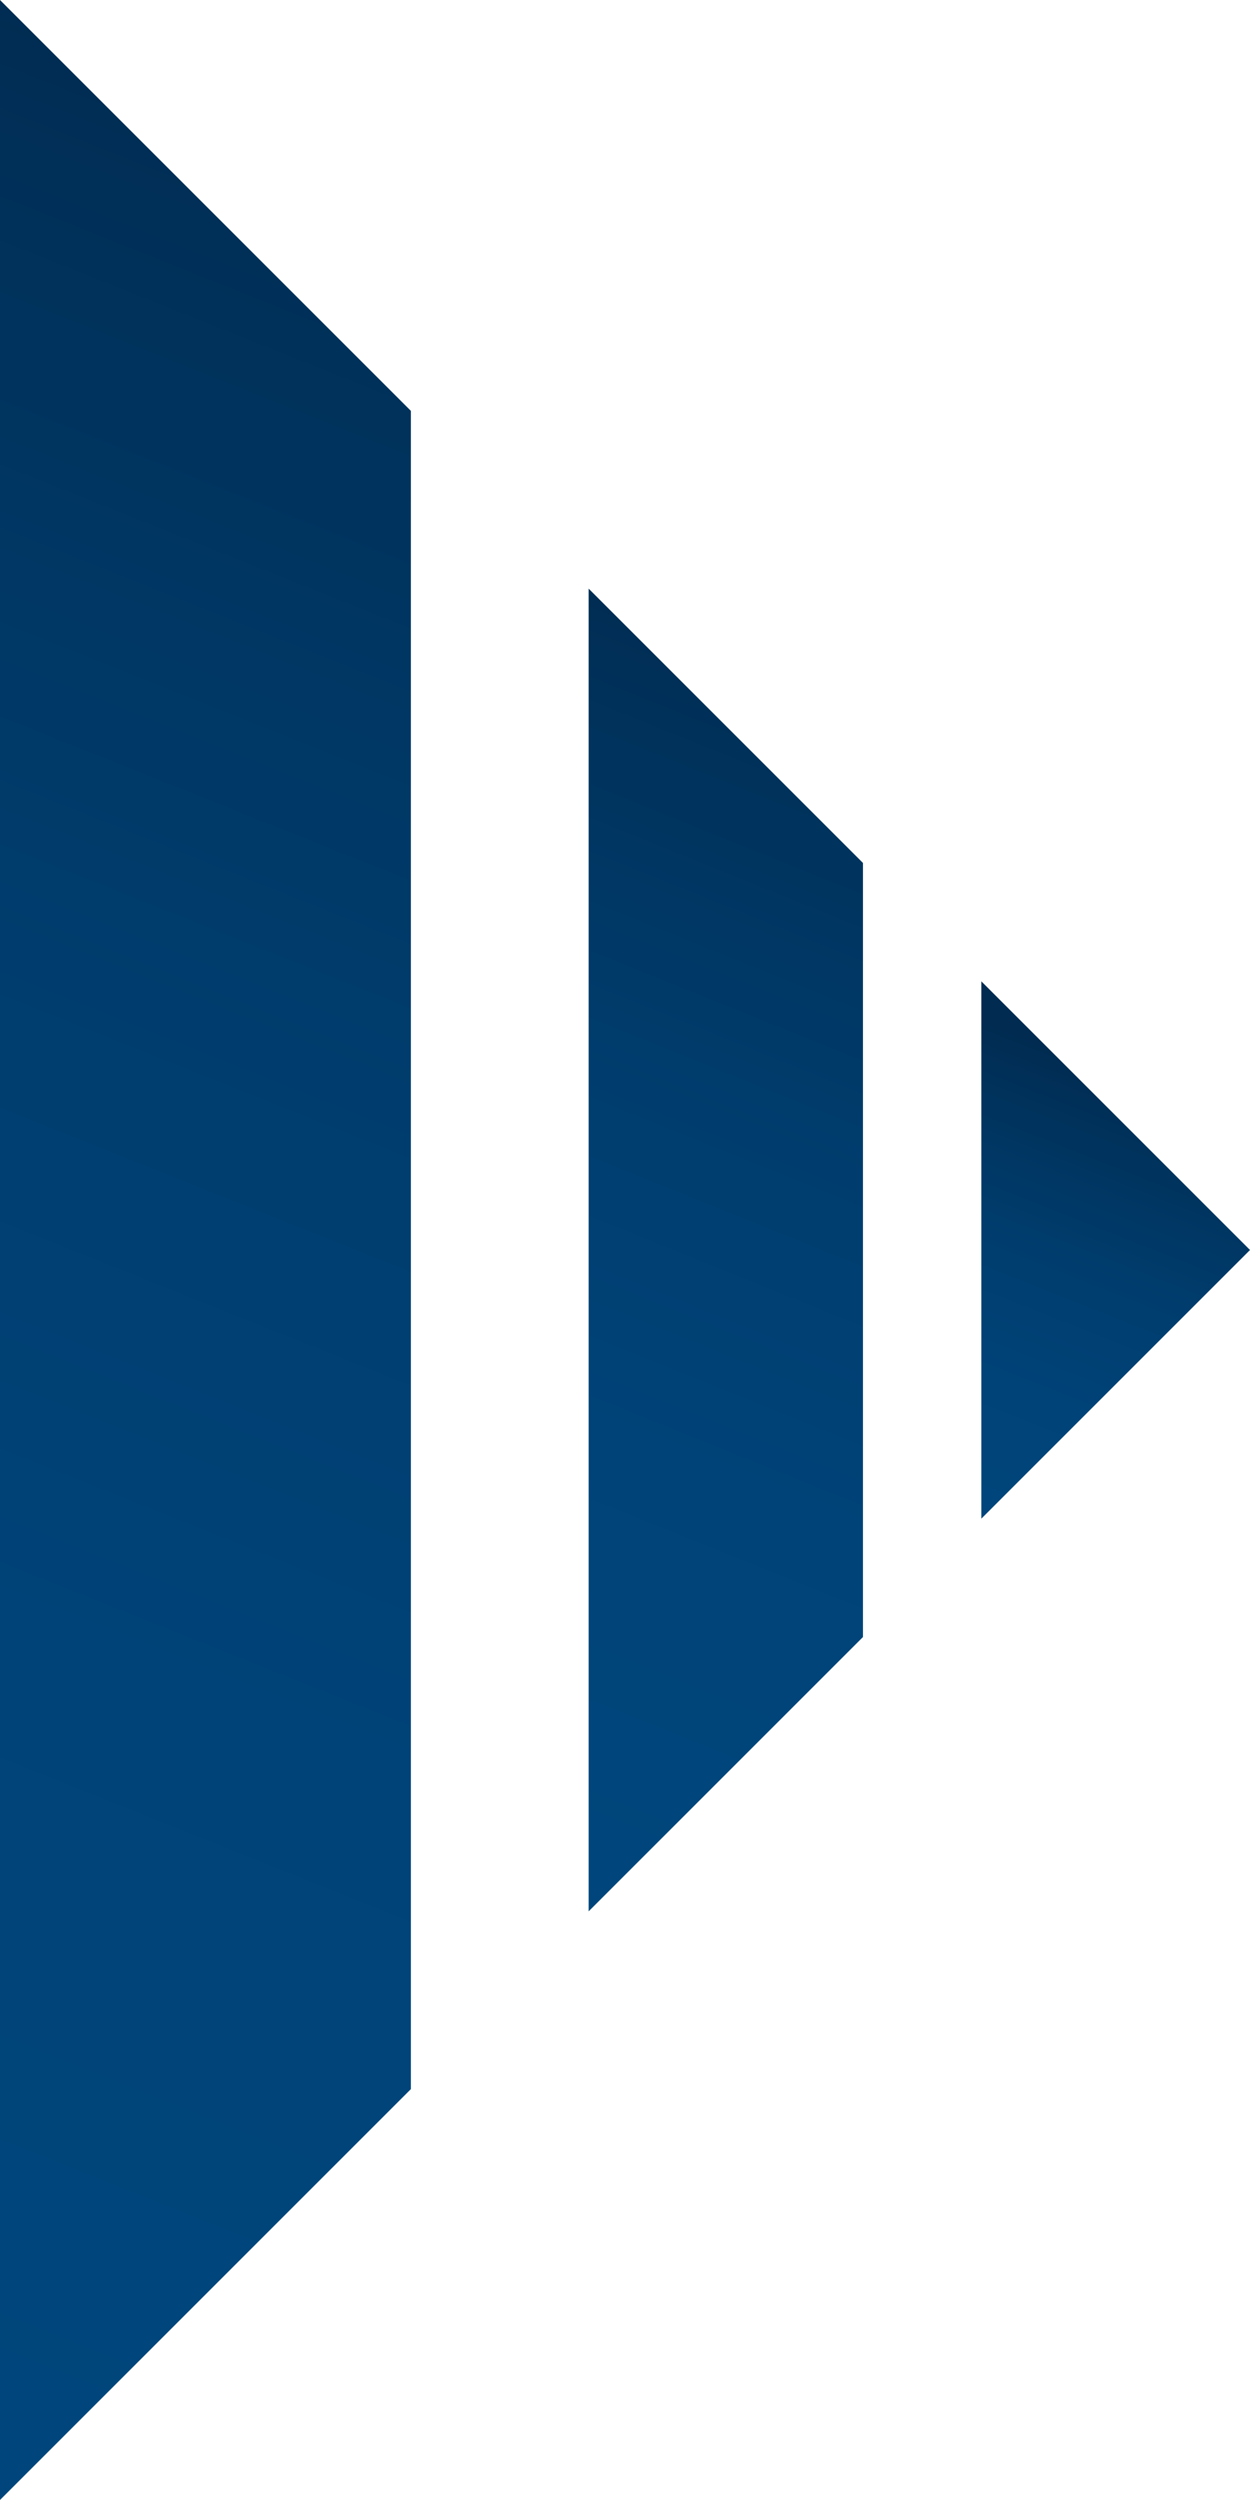
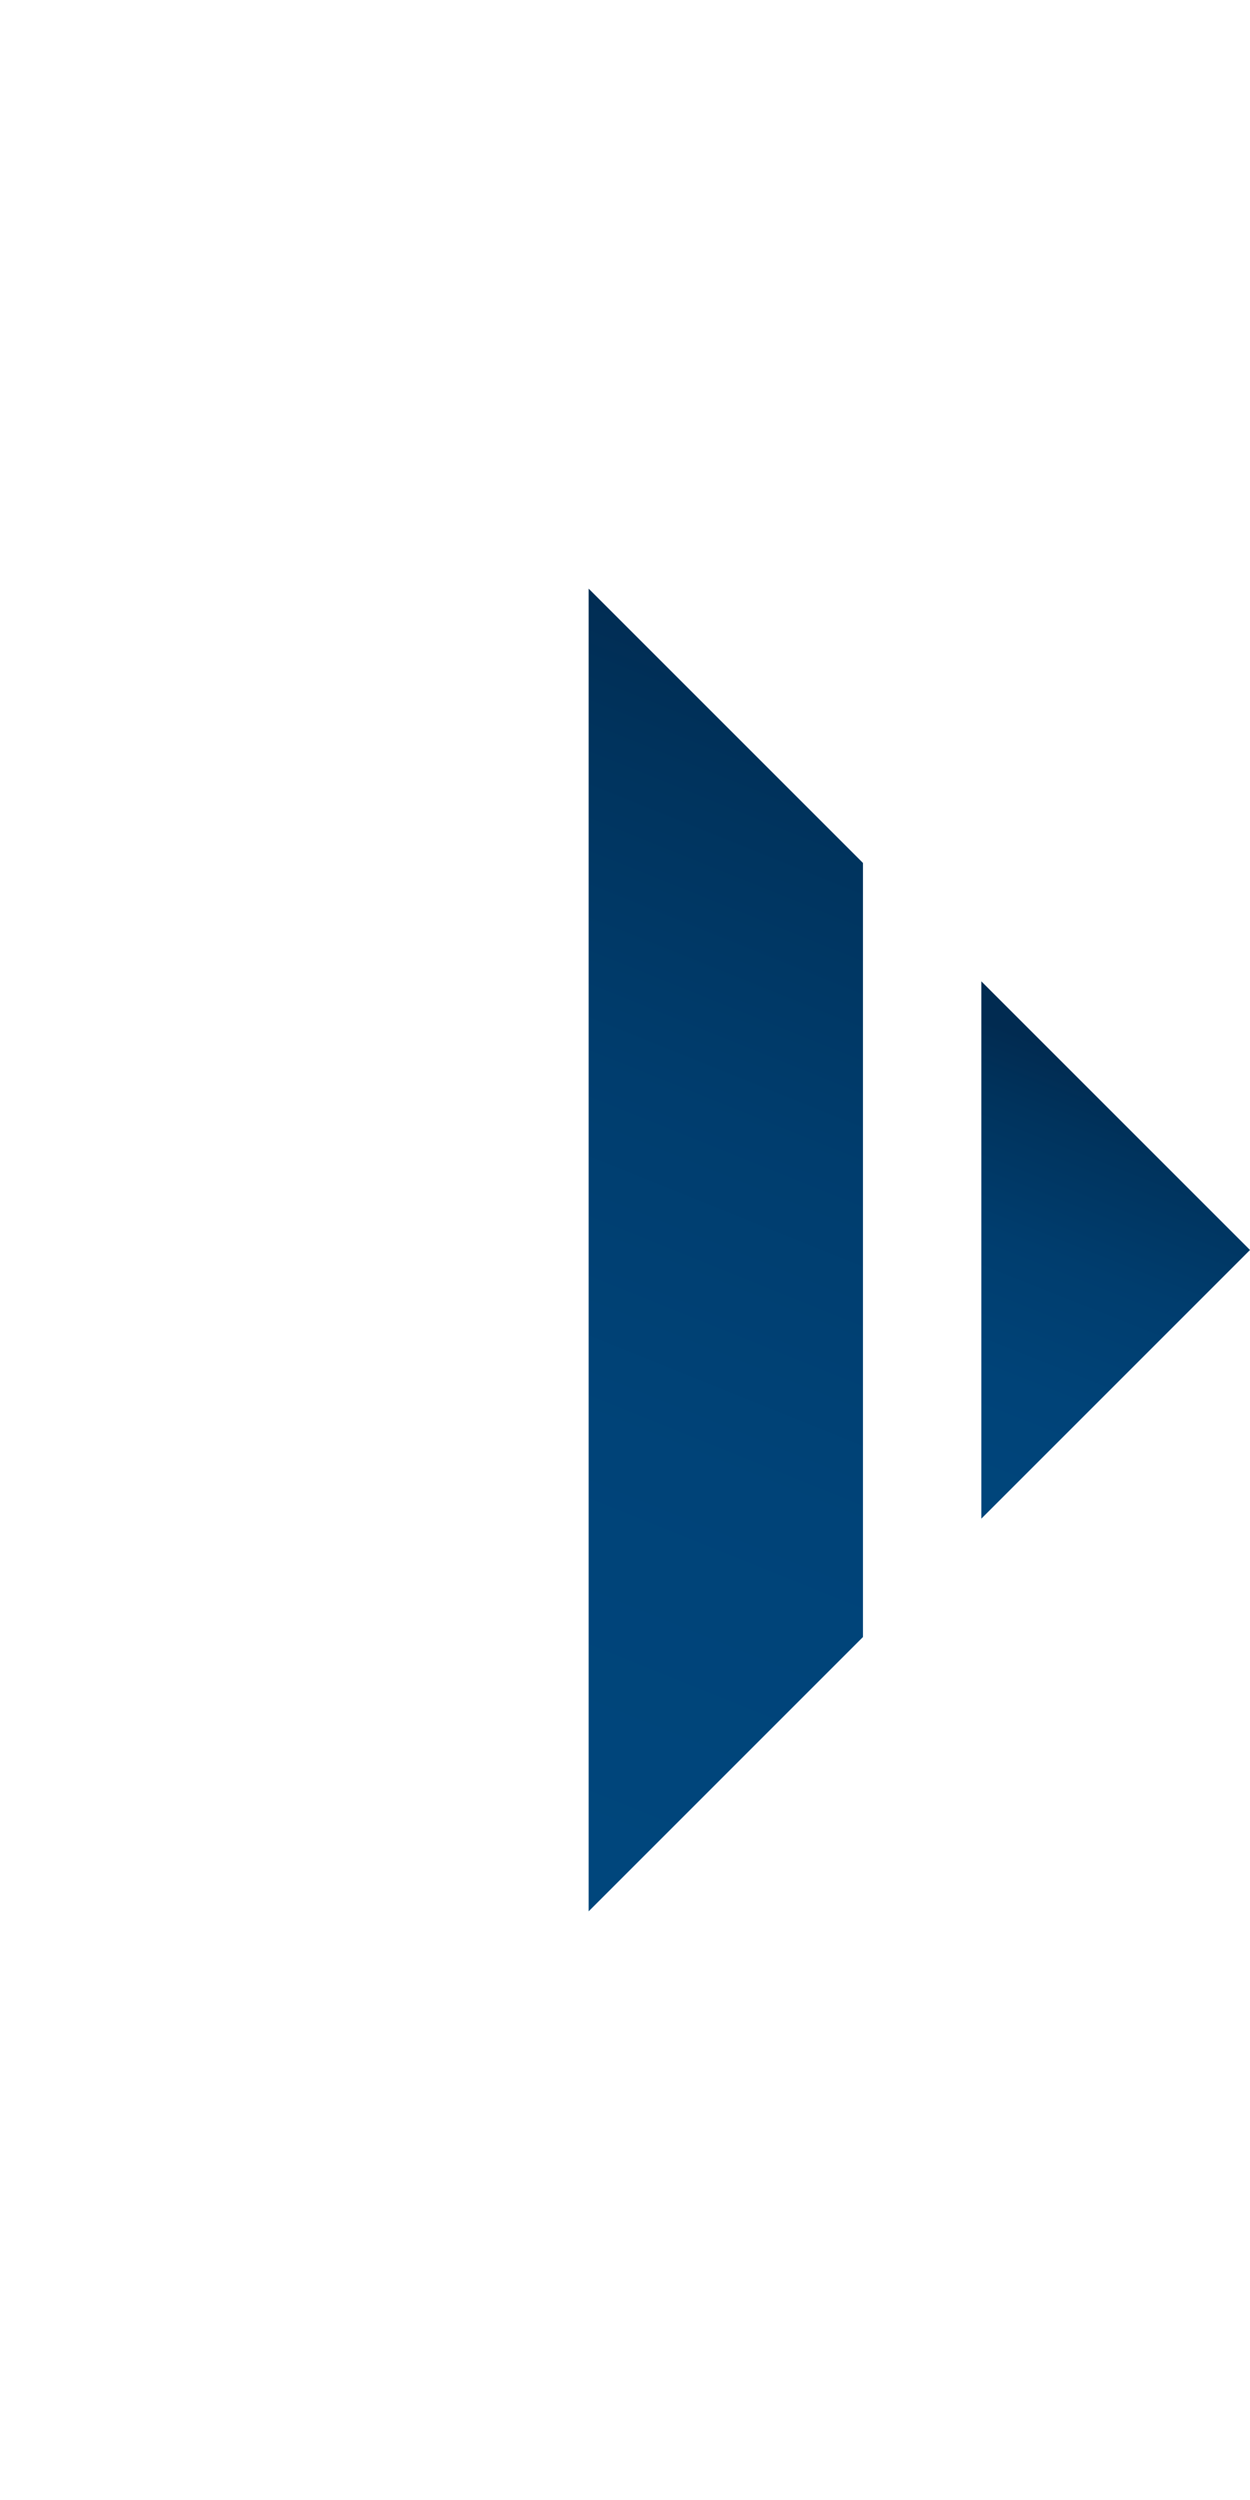
<svg xmlns="http://www.w3.org/2000/svg" xmlns:xlink="http://www.w3.org/1999/xlink" id="fav" viewBox="0 0 30.94 61.88">
  <defs>
    <linearGradient id="Dégradé_sans_nom_22" x1="-390.49" y1="102.87" x2="-388.18" y2="102.87" gradientTransform="translate(-226.34 2171.94) rotate(111.52) scale(5.35)" gradientUnits="userSpaceOnUse">
      <stop offset="0" stop-color="#012b51" />
      <stop offset=".01" stop-color="#012b51" />
      <stop offset=".15" stop-color="#00335d" />
      <stop offset=".4" stop-color="#003d6e" />
      <stop offset=".67" stop-color="#004378" />
      <stop offset="1" stop-color="#00467c" />
    </linearGradient>
    <linearGradient id="Dégradé_sans_nom_22-2" x1="-380.31" y1="-42.66" x2="-378" y2="-42.66" gradientTransform="translate(-4450.64 8427.01) rotate(111.52) scale(24.91)" xlink:href="#Dégradé_sans_nom_22" />
    <linearGradient id="Dégradé_sans_nom_22-3" x1="-382.79" y1="-7.18" x2="-380.48" y2="-7.18" gradientTransform="translate(-1916.76 4675) rotate(111.52) scale(13.18)" xlink:href="#Dégradé_sans_nom_22" />
  </defs>
  <polygon points="30.94 30.94 24.29 24.29 24.29 37.59 24.29 37.59 24.29 37.59 30.94 30.94" fill="url(#Dégradé_sans_nom_22)" stroke-width="0" />
-   <polygon points="10.17 51.71 10.17 10.17 0 0 0 61.88 0 61.88 10.17 51.71" fill="url(#Dégradé_sans_nom_22-2)" stroke-width="0" />
  <polygon points="14.57 47.31 14.57 47.31 21.36 40.52 21.36 21.36 14.57 14.57 14.57 14.57 14.57 47.31" fill="url(#Dégradé_sans_nom_22-3)" stroke-width="0" />
</svg>